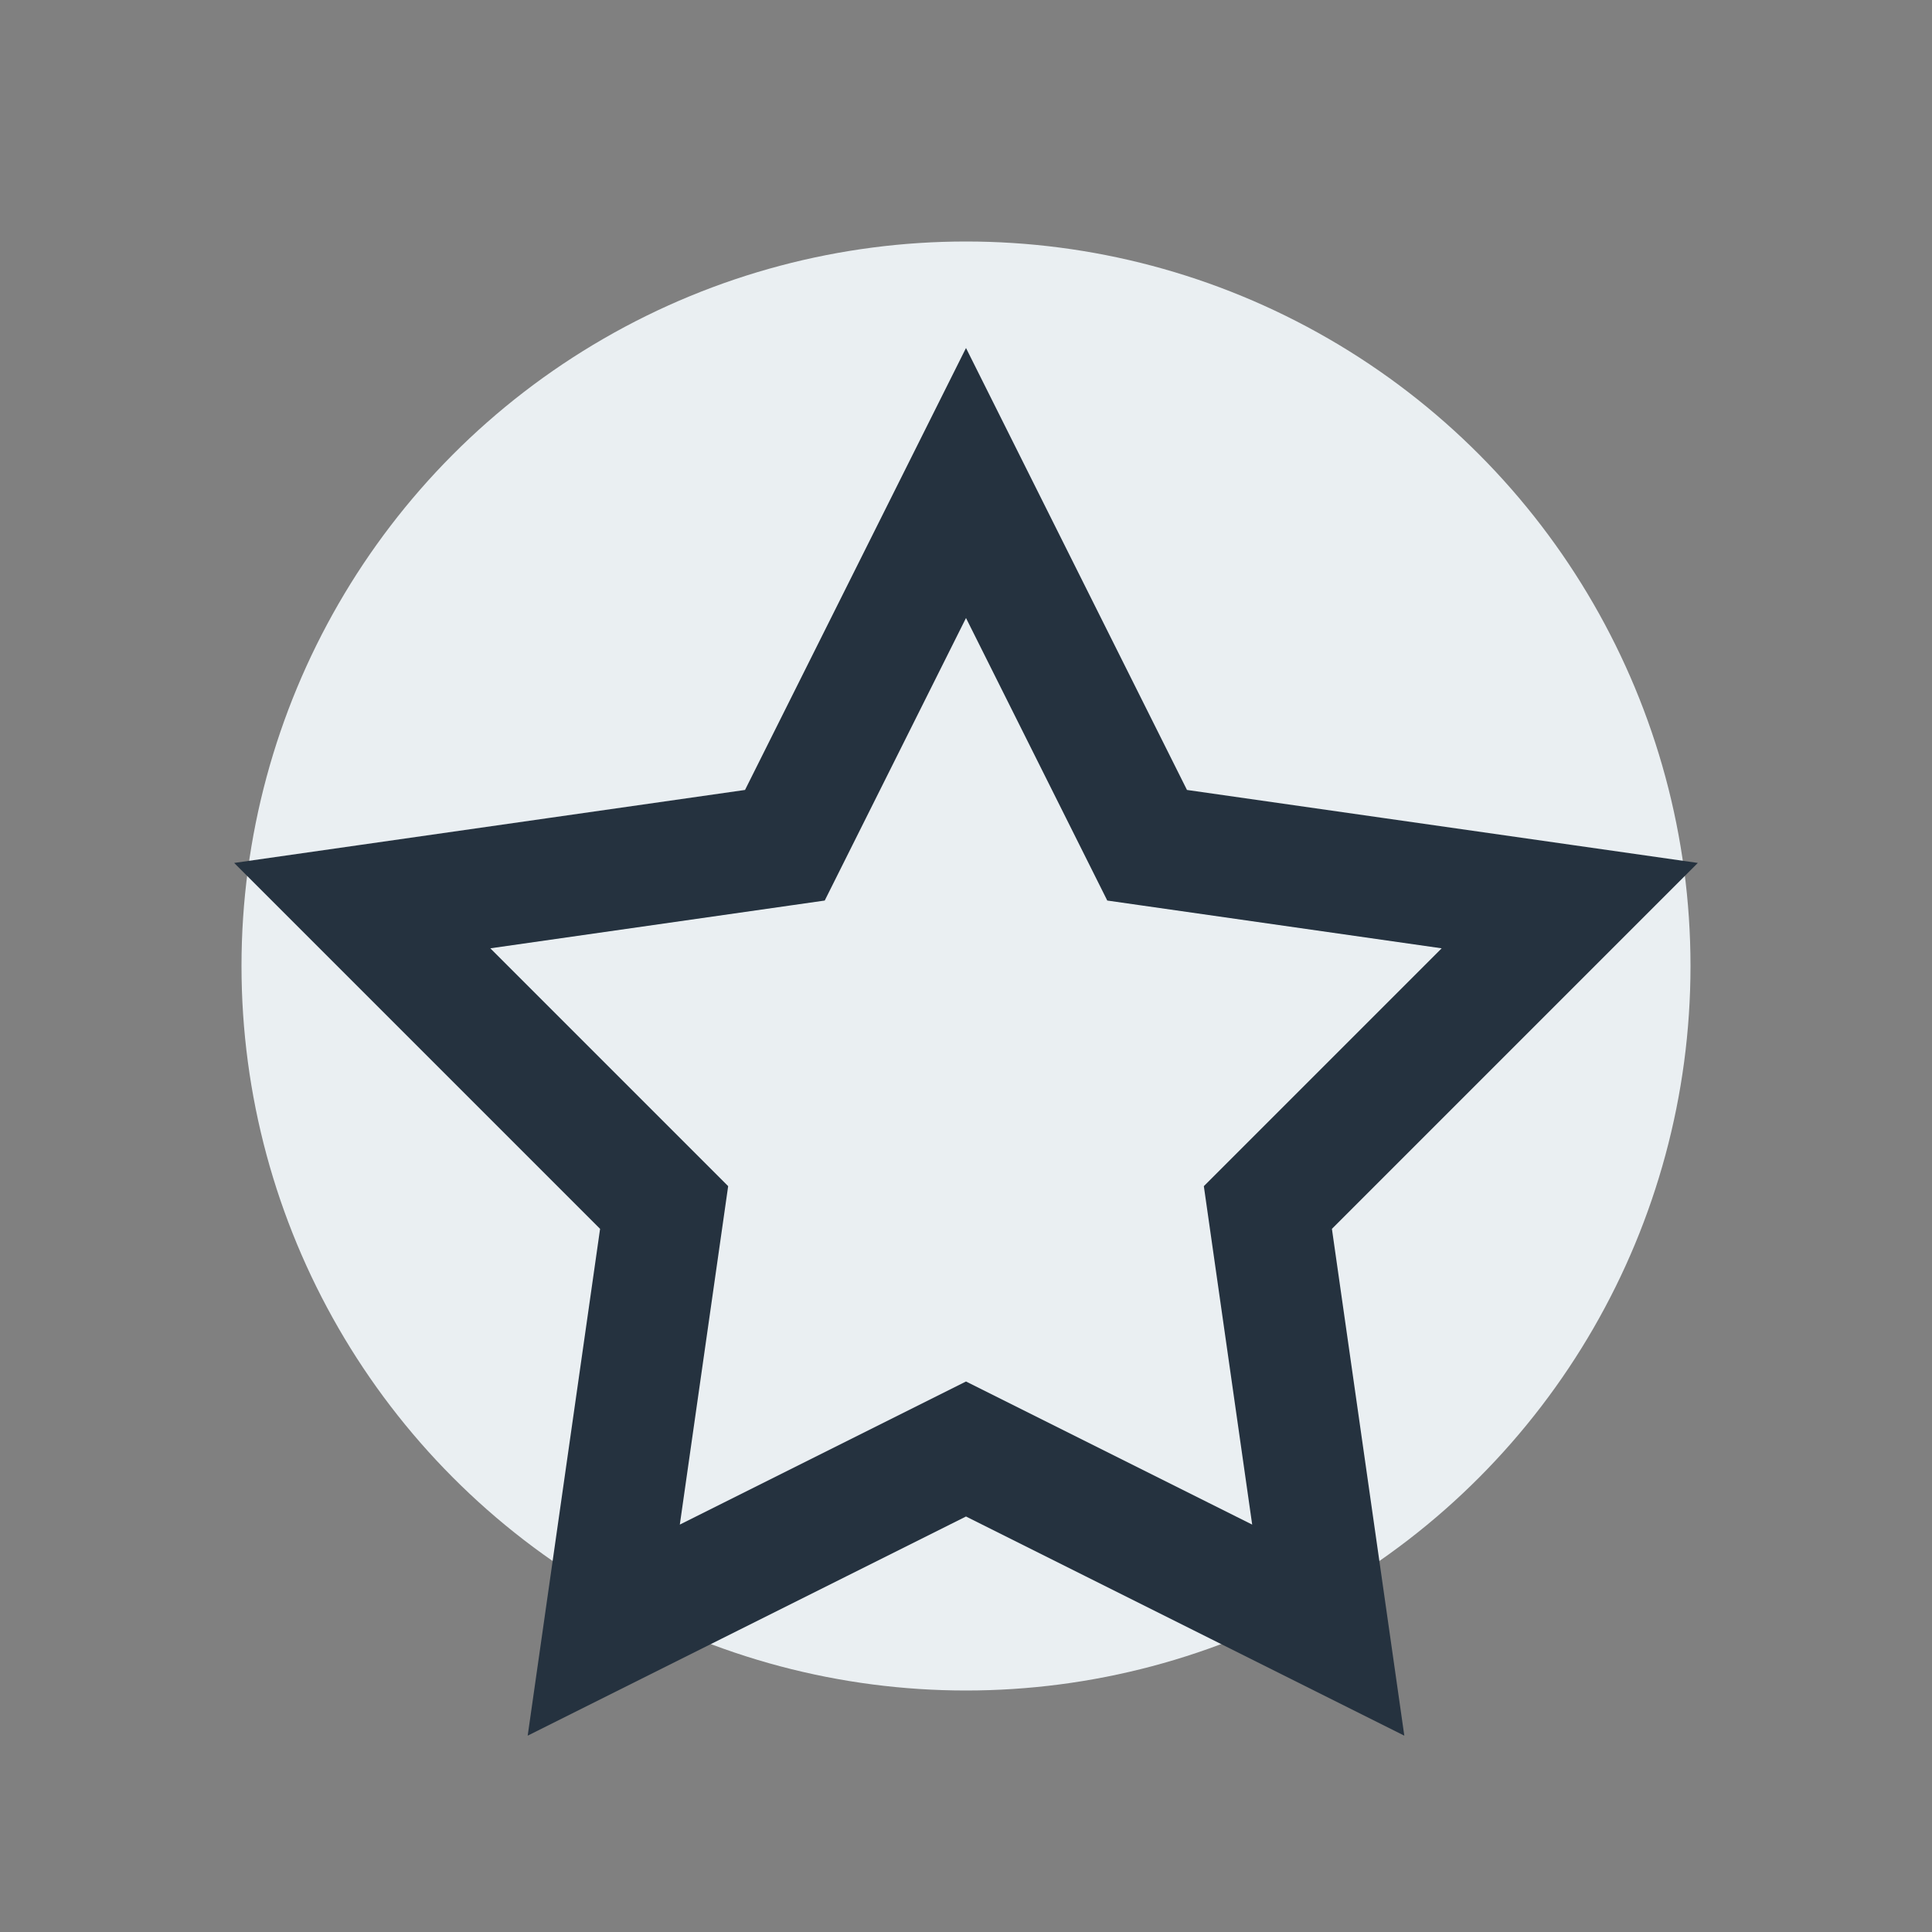
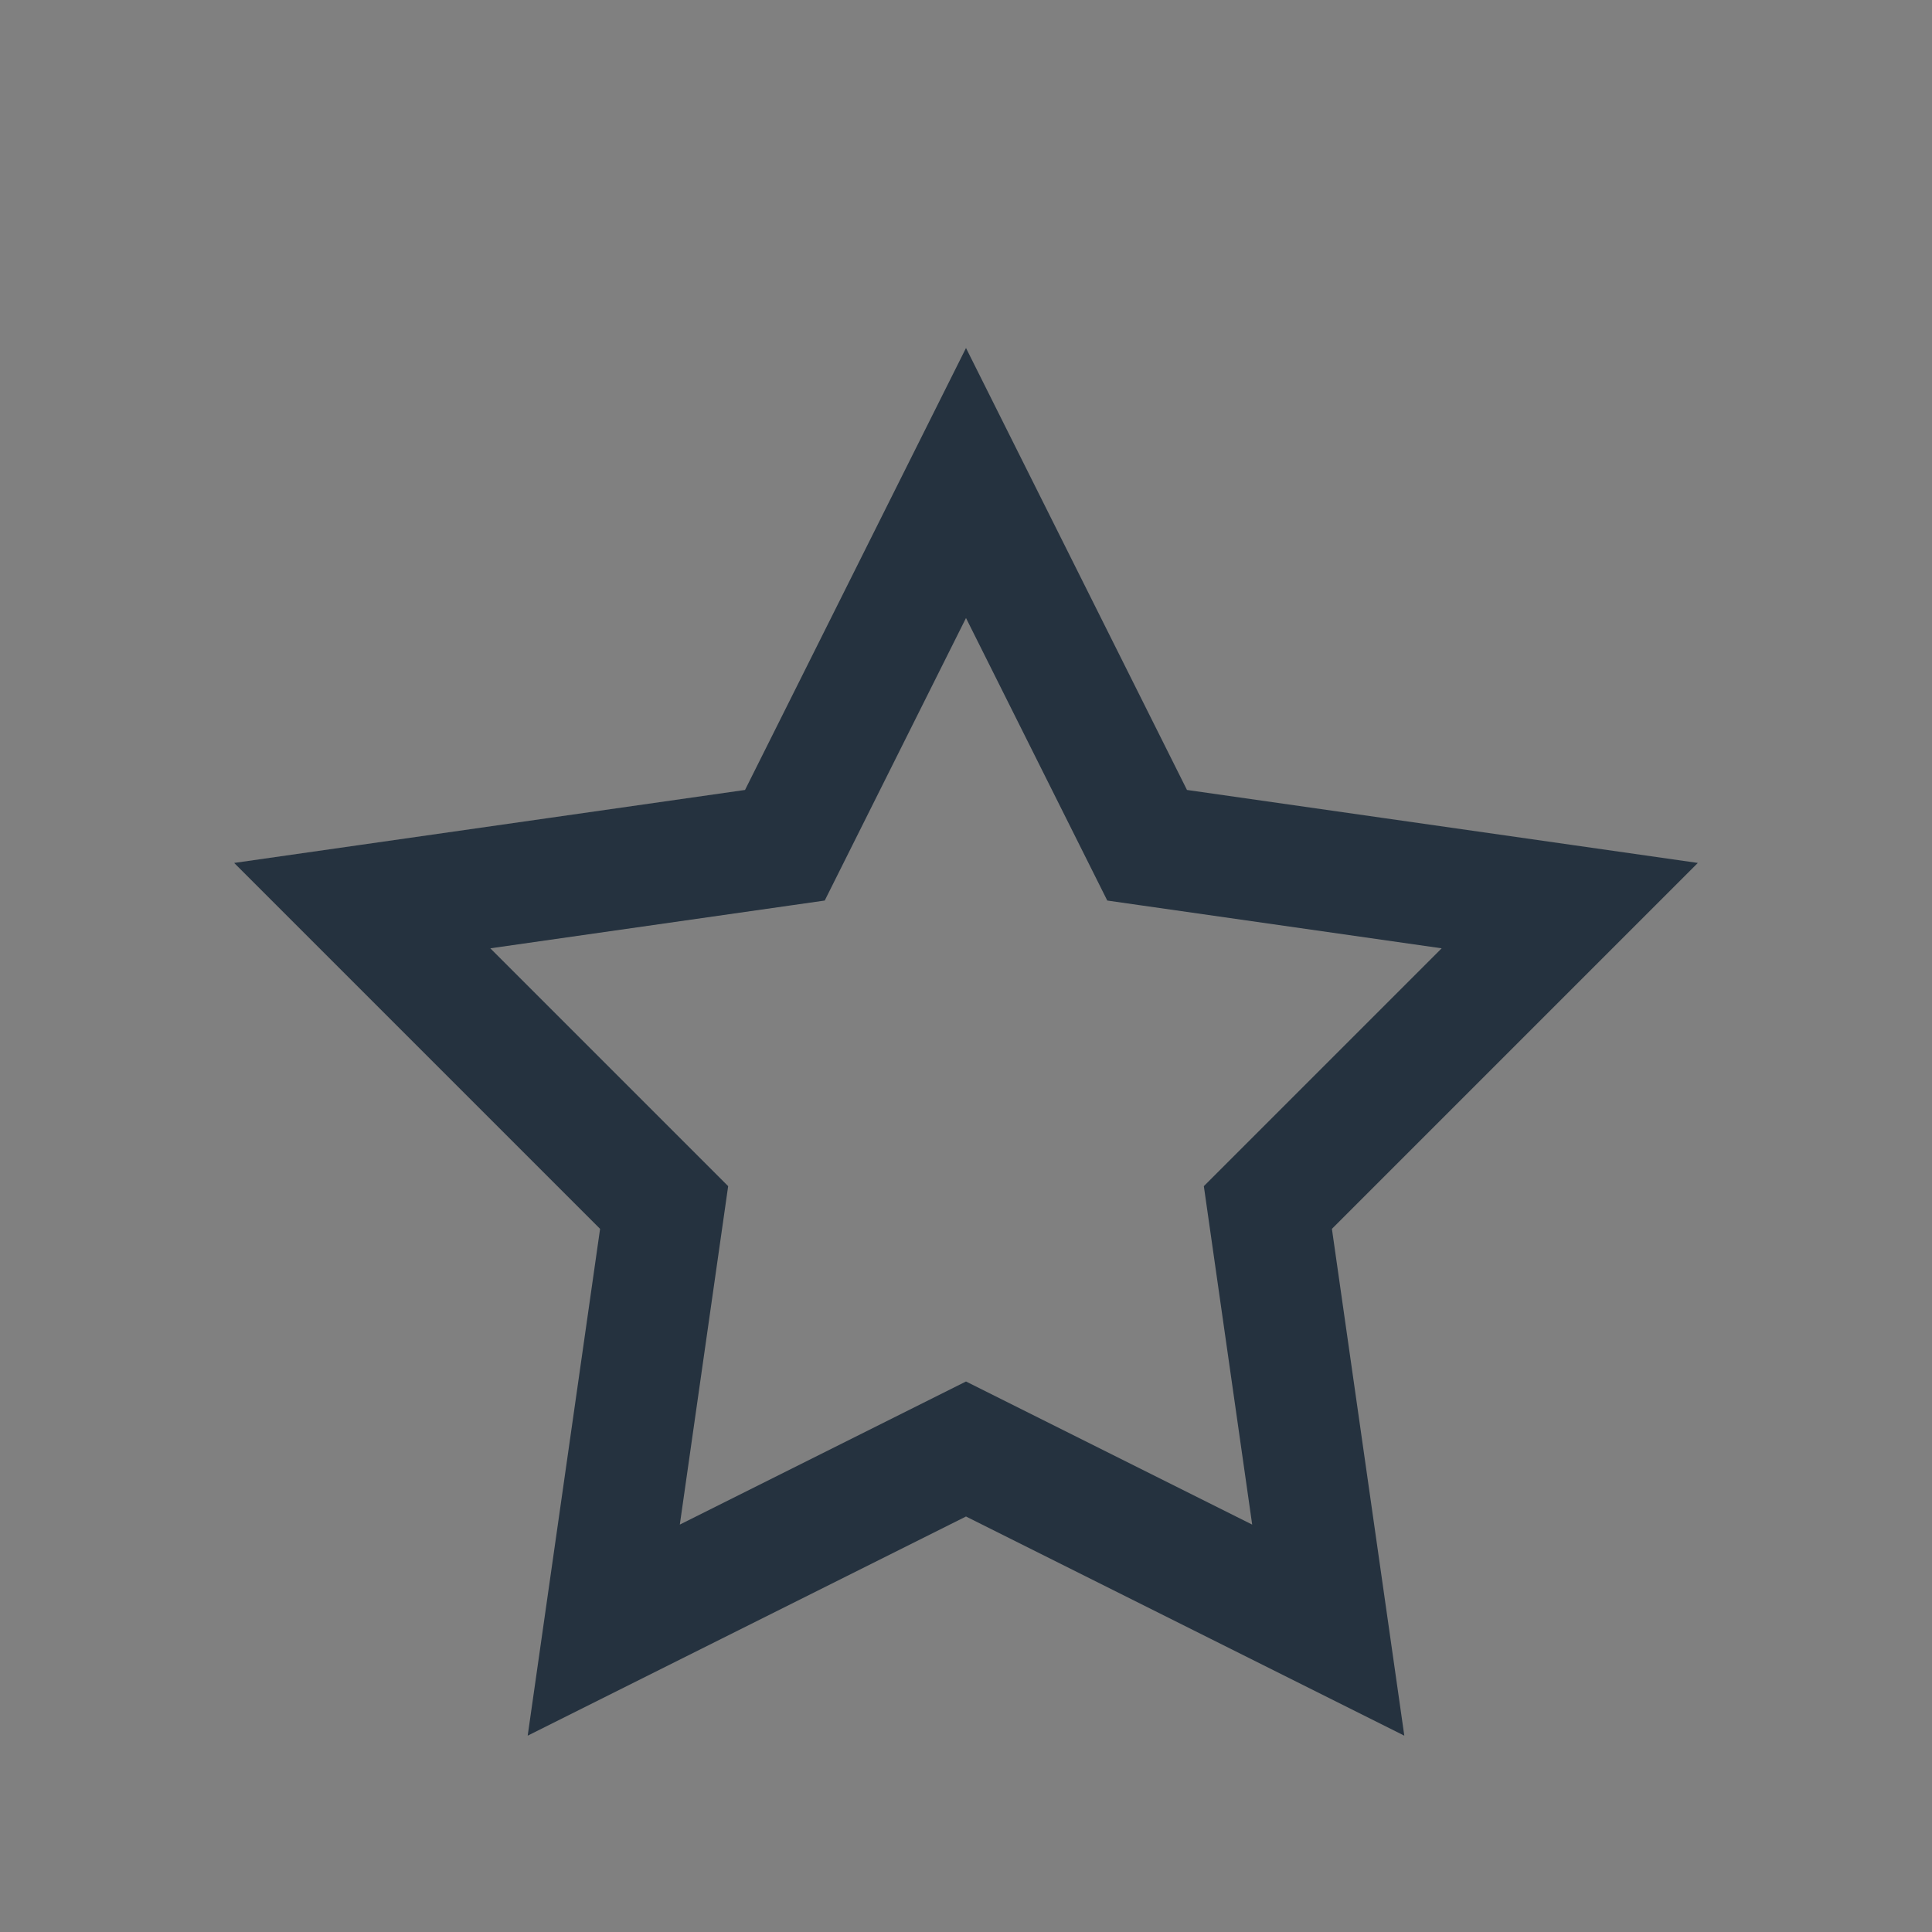
<svg xmlns="http://www.w3.org/2000/svg" width="32" height="32" viewBox="0 0 32 32">
  <rect x="0" y="0" width="32" height="32" fill="#808080" stroke="none" />
-   <circle cx="16" cy="16" r="12" fill="#EAEFF2" />
  <path d="M16 8l3 6 7 1-5 5 1 7-6-3-6 3 1-7-5-5 7-1z" fill="none" stroke="#25323F" stroke-width="2" />
</svg>